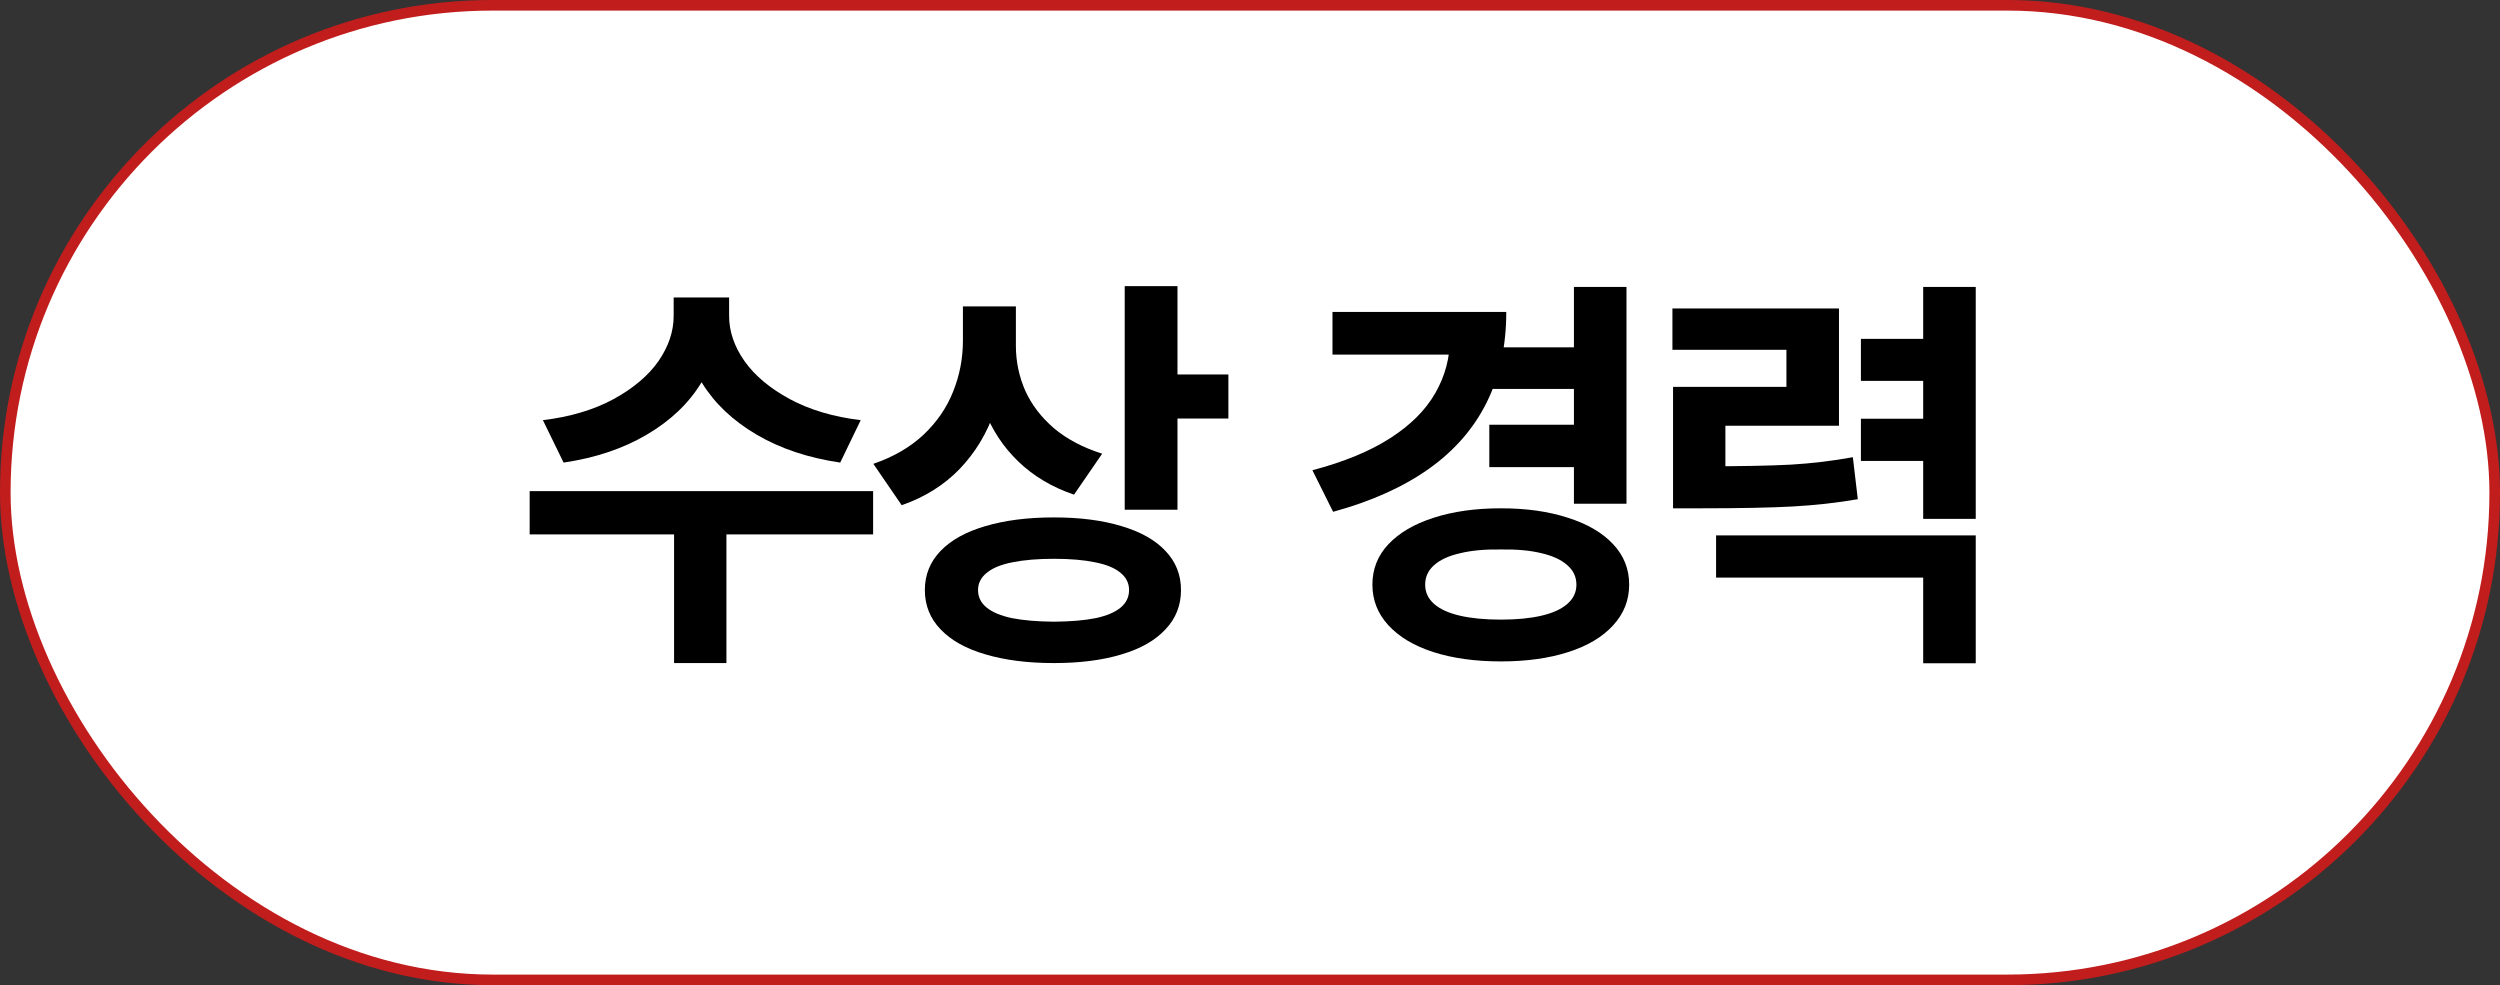
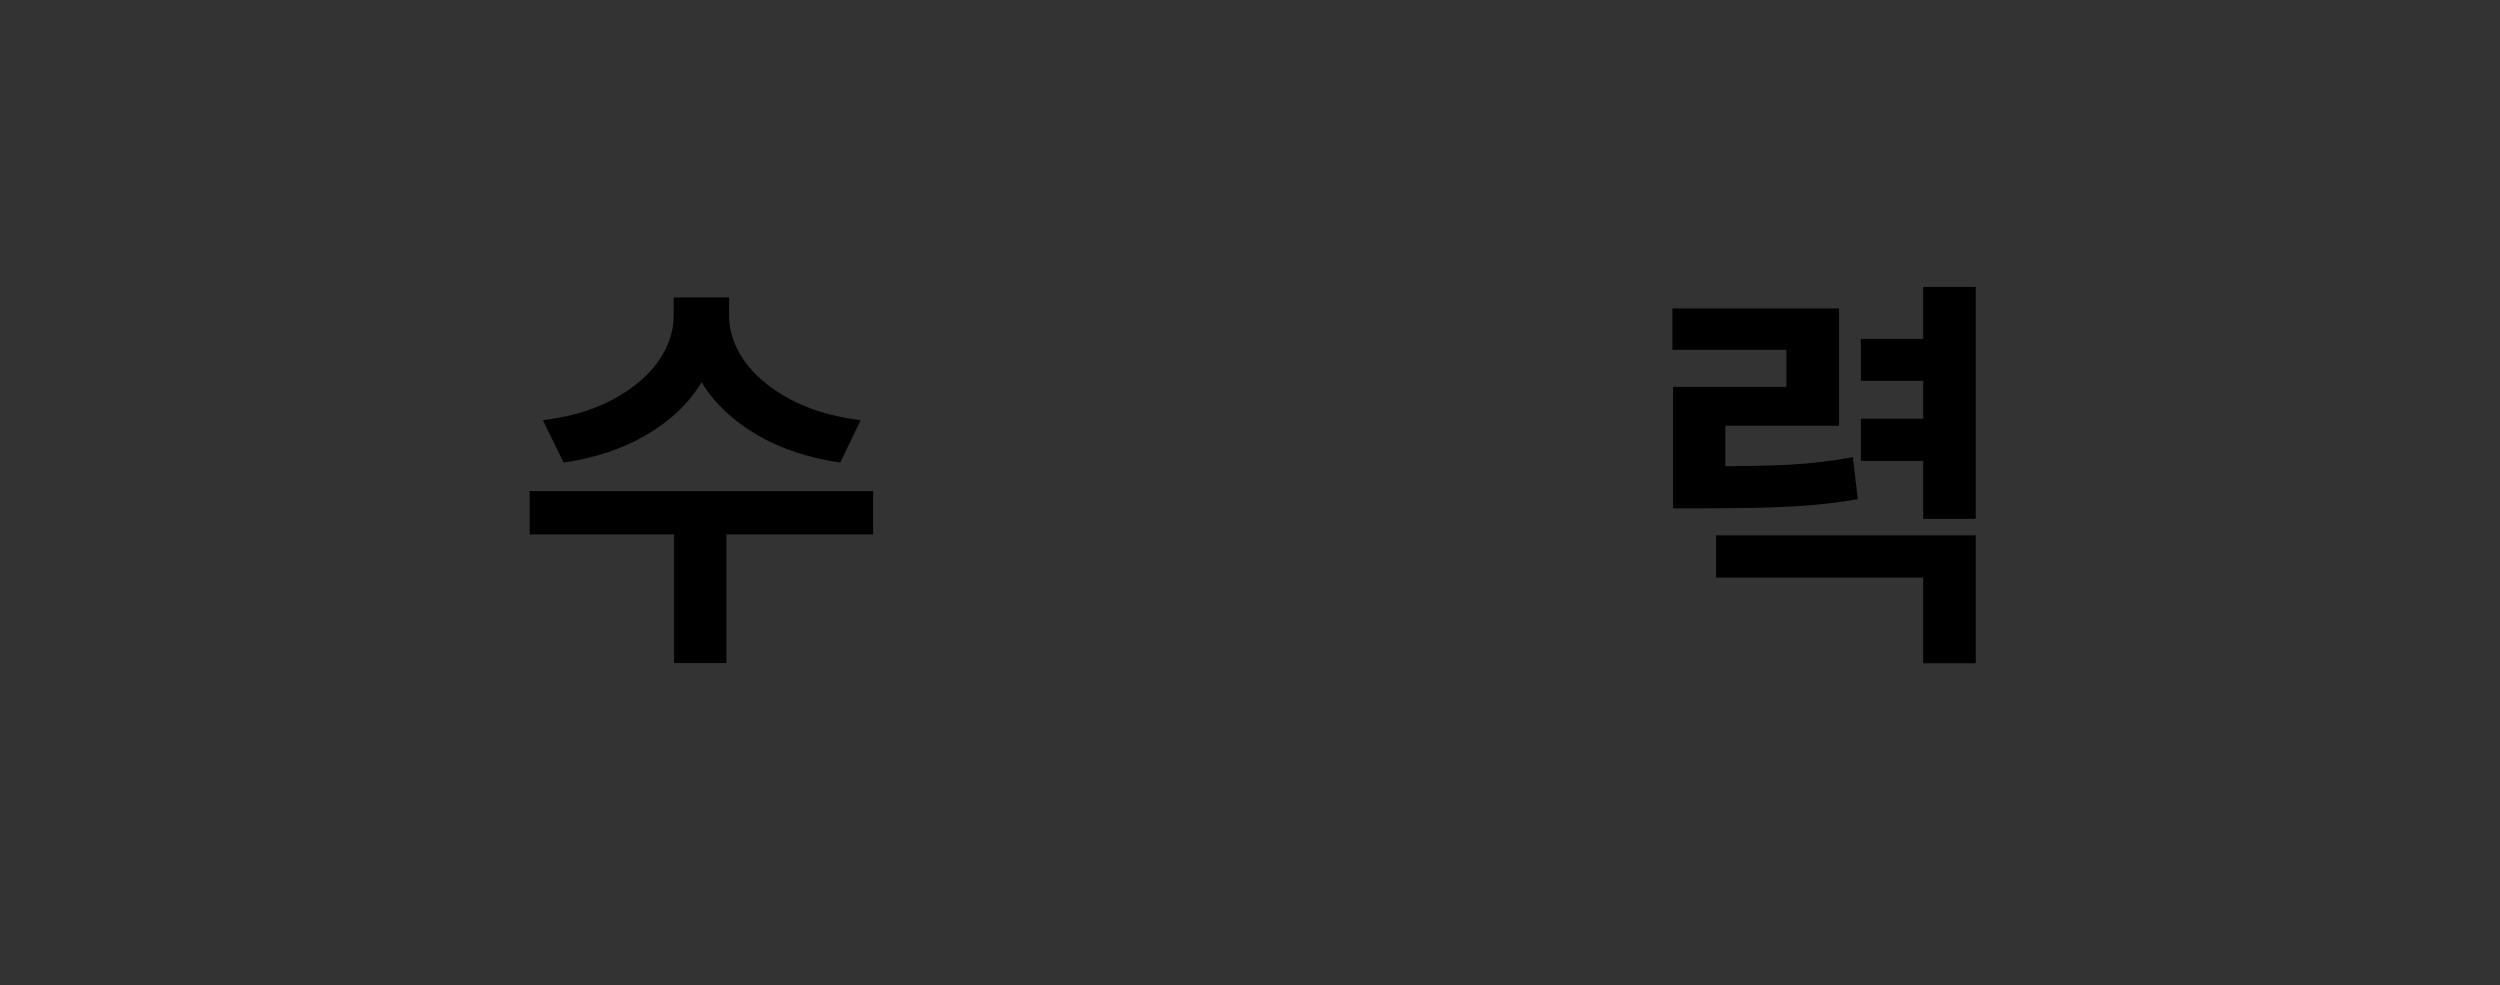
<svg xmlns="http://www.w3.org/2000/svg" fill="none" height="100%" overflow="visible" preserveAspectRatio="none" style="display: block;" viewBox="0 0 236 93" width="100%">
  <rect x="0" y="0" width="236" height="93" fill="#333333" stroke="none" />
  <g id="Frame 62">
-     <rect fill="white" height="92" id="Rectangle 83" rx="46" stroke="#C21D1D" width="235" x="0.5" y="0.5" />
    <g id="Frame 2147237004">
      <g id="  ">
        <path d="M67.969 29.82C67.969 32.086 67.376 34.195 66.191 36.148C65.007 38.089 63.294 39.716 61.055 41.031C58.828 42.346 56.211 43.225 53.203 43.668L51.25 39.664C53.828 39.352 56.055 38.688 57.93 37.672C59.805 36.643 61.217 35.445 62.168 34.078C63.118 32.698 63.594 31.279 63.594 29.82V28.082H67.969V29.82ZM68.828 29.82C68.828 31.279 69.31 32.698 70.273 34.078C71.25 35.458 72.676 36.656 74.551 37.672C76.439 38.688 78.672 39.352 81.25 39.664L79.316 43.668C76.296 43.225 73.665 42.346 71.426 41.031C69.186 39.716 67.467 38.089 66.269 36.148C65.072 34.208 64.473 32.099 64.473 29.82V28.082H68.828V29.82ZM68.574 62.594H63.633V49.527H68.574V62.594ZM82.422 50.445H50V46.363H82.422V50.445Z" fill="black" />
-         <path d="M94.963 32.145C94.963 34.553 94.598 36.793 93.869 38.863C93.153 40.934 92.059 42.737 90.588 44.273C89.116 45.797 87.293 46.936 85.119 47.691L82.443 43.785C84.344 43.134 85.926 42.216 87.189 41.031C88.452 39.833 89.383 38.473 89.982 36.949C90.594 35.426 90.9 33.824 90.9 32.145V28.922H94.963V32.145ZM95.9 32.633C95.9 34.117 96.193 35.53 96.779 36.871C97.378 38.199 98.283 39.384 99.494 40.426C100.718 41.454 102.235 42.255 104.045 42.828L101.388 46.695C99.318 45.992 97.567 44.95 96.134 43.57C94.702 42.19 93.634 40.569 92.931 38.707C92.228 36.832 91.877 34.807 91.877 32.633V28.922H95.9V32.633ZM111.154 48.121H106.173V27.008H111.154V48.121ZM115.959 39.508H109.748V35.348H115.959V39.508ZM99.494 48.844C101.942 48.844 104.064 49.117 105.861 49.664C107.671 50.198 109.058 50.979 110.021 52.008C110.998 53.036 111.486 54.267 111.486 55.699C111.486 57.145 110.998 58.382 110.021 59.41C109.058 60.452 107.677 61.24 105.88 61.773C104.084 62.32 101.955 62.594 99.494 62.594C97.02 62.594 94.865 62.32 93.029 61.773C91.193 61.24 89.78 60.452 88.791 59.41C87.801 58.382 87.306 57.145 87.306 55.699C87.306 54.267 87.801 53.036 88.791 52.008C89.78 50.979 91.193 50.198 93.029 49.664C94.865 49.117 97.02 48.844 99.494 48.844ZM99.494 52.75C97.957 52.75 96.649 52.861 95.568 53.082C94.5 53.29 93.693 53.622 93.146 54.078C92.599 54.521 92.326 55.061 92.326 55.699C92.326 56.363 92.599 56.917 93.146 57.359C93.693 57.802 94.494 58.134 95.548 58.355C96.616 58.564 97.931 58.675 99.494 58.688C101.069 58.675 102.378 58.564 103.42 58.355C104.461 58.134 105.249 57.802 105.783 57.359C106.317 56.917 106.584 56.363 106.584 55.699C106.584 55.048 106.31 54.501 105.763 54.059C105.229 53.616 104.435 53.29 103.38 53.082C102.326 52.861 101.03 52.75 99.494 52.75Z" fill="black" />
-         <path d="M149.38 36.715H140.845V32.789H149.38V36.715ZM149.087 44.098H140.591V40.094H149.087V44.098ZM153.54 47.555H148.579V27.086H153.54V47.555ZM142.192 29.449C142.192 32.652 141.58 35.491 140.356 37.965C139.132 40.439 137.309 42.535 134.887 44.254C132.466 45.973 129.451 47.327 125.845 48.316L123.891 44.391C126.86 43.609 129.308 42.6 131.235 41.363C133.162 40.126 134.582 38.707 135.493 37.105C136.417 35.504 136.88 33.759 136.88 31.871V29.449H142.192ZM140.337 33.473H125.786V29.449H140.337V33.473ZM141.684 47.984C144.093 47.984 146.209 48.284 148.032 48.883C149.868 49.469 151.287 50.302 152.29 51.383C153.292 52.45 153.794 53.72 153.794 55.191C153.794 56.65 153.292 57.926 152.29 59.02C151.287 60.126 149.868 60.973 148.032 61.559C146.209 62.145 144.093 62.438 141.684 62.438C139.276 62.438 137.153 62.145 135.317 61.559C133.494 60.973 132.075 60.126 131.059 59.02C130.057 57.926 129.555 56.65 129.555 55.191C129.555 53.72 130.057 52.45 131.059 51.383C132.075 50.302 133.494 49.469 135.317 48.883C137.153 48.284 139.276 47.984 141.684 47.984ZM141.684 51.871C140.2 51.845 138.917 51.962 137.837 52.223C136.756 52.47 135.936 52.848 135.376 53.355C134.816 53.85 134.536 54.462 134.536 55.191C134.536 55.908 134.816 56.513 135.376 57.008C135.936 57.503 136.749 57.874 137.817 58.121C138.885 58.368 140.174 58.492 141.684 58.492C143.182 58.492 144.458 58.368 145.512 58.121C146.58 57.874 147.394 57.503 147.954 57.008C148.527 56.513 148.813 55.908 148.813 55.191C148.813 54.462 148.527 53.85 147.954 53.355C147.394 52.848 146.58 52.47 145.512 52.223C144.458 51.962 143.182 51.845 141.684 51.871Z" fill="black" />
        <path d="M160.631 44.02C164.251 44.02 167.051 43.967 169.03 43.863C171.022 43.746 172.982 43.512 174.909 43.16L175.377 47.125C173.411 47.464 171.38 47.691 169.284 47.809C167.187 47.926 164.303 47.984 160.631 47.984H157.936V44.02H160.631ZM173.6 40.191H162.877V46.617H157.936V36.52H168.639V33.023H157.877V29.117H173.6V40.191ZM186.51 48.98H181.549V27.086H186.51V48.98ZM182.467 35.953H175.67V31.988H182.467V35.953ZM182.467 43.512H175.67V39.527H182.467V43.512ZM186.51 62.613H181.549V54.527H161.998V50.543H186.51V62.613Z" fill="black" />
      </g>
    </g>
  </g>
</svg>